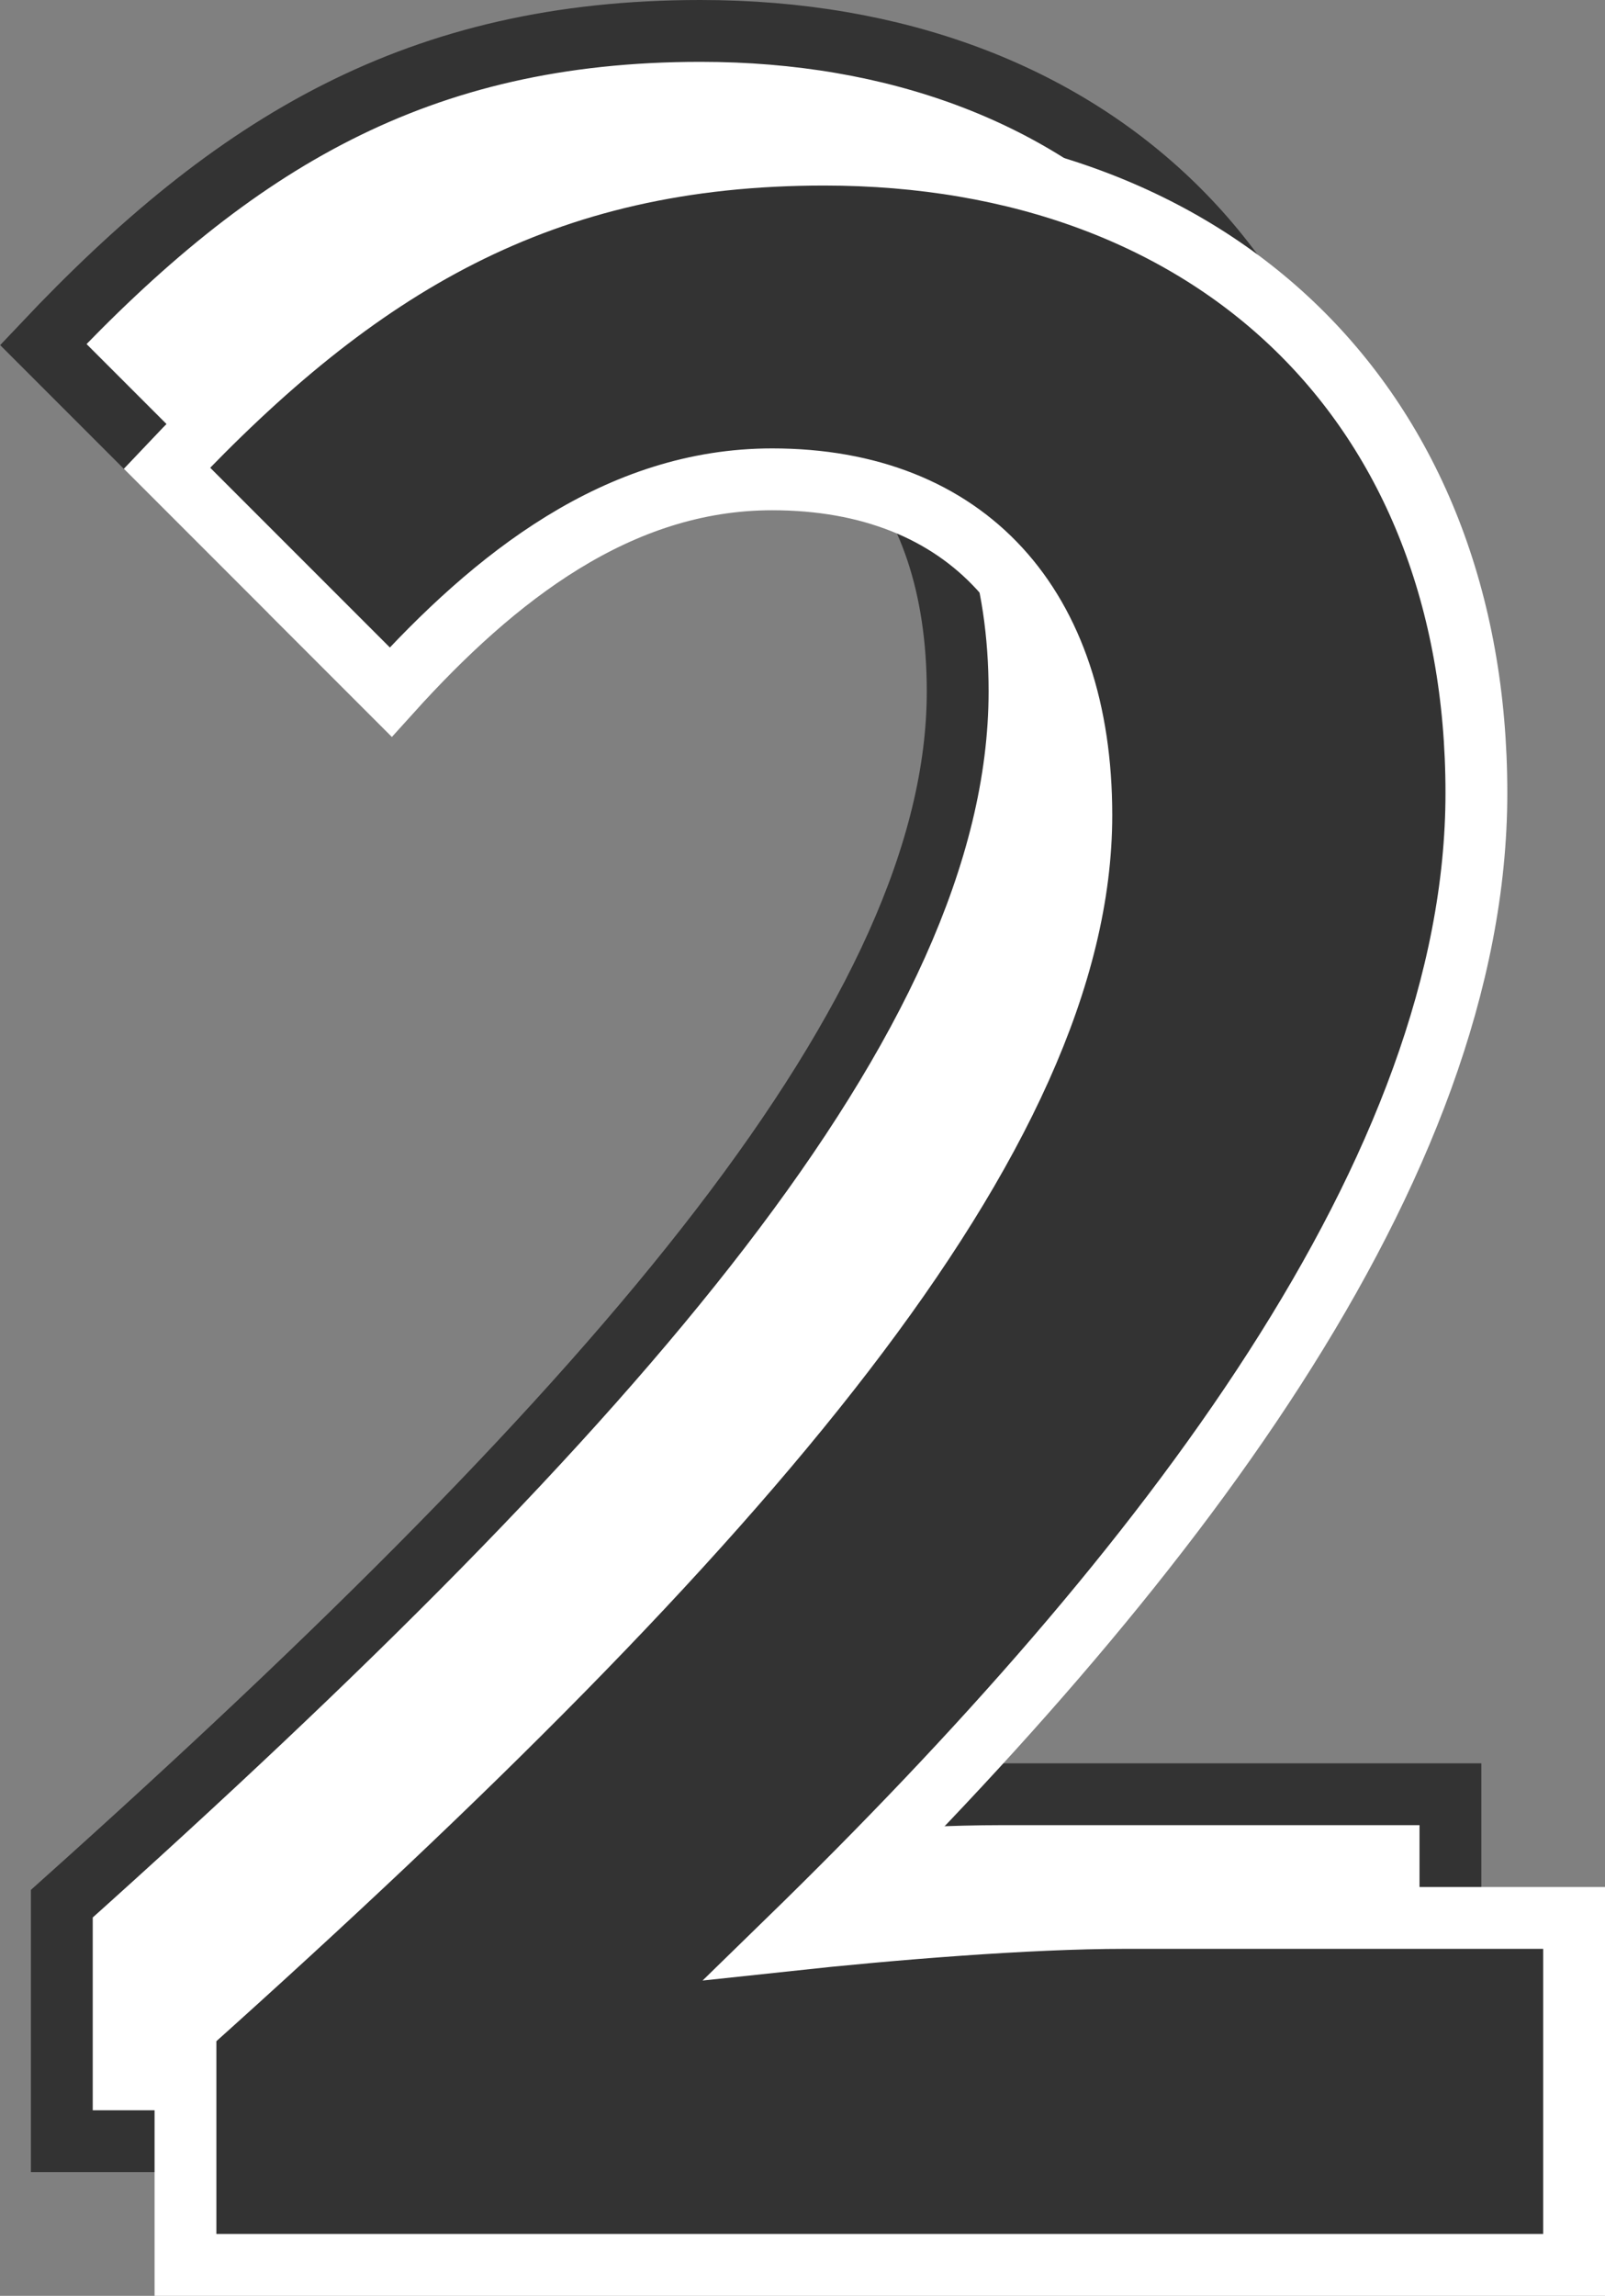
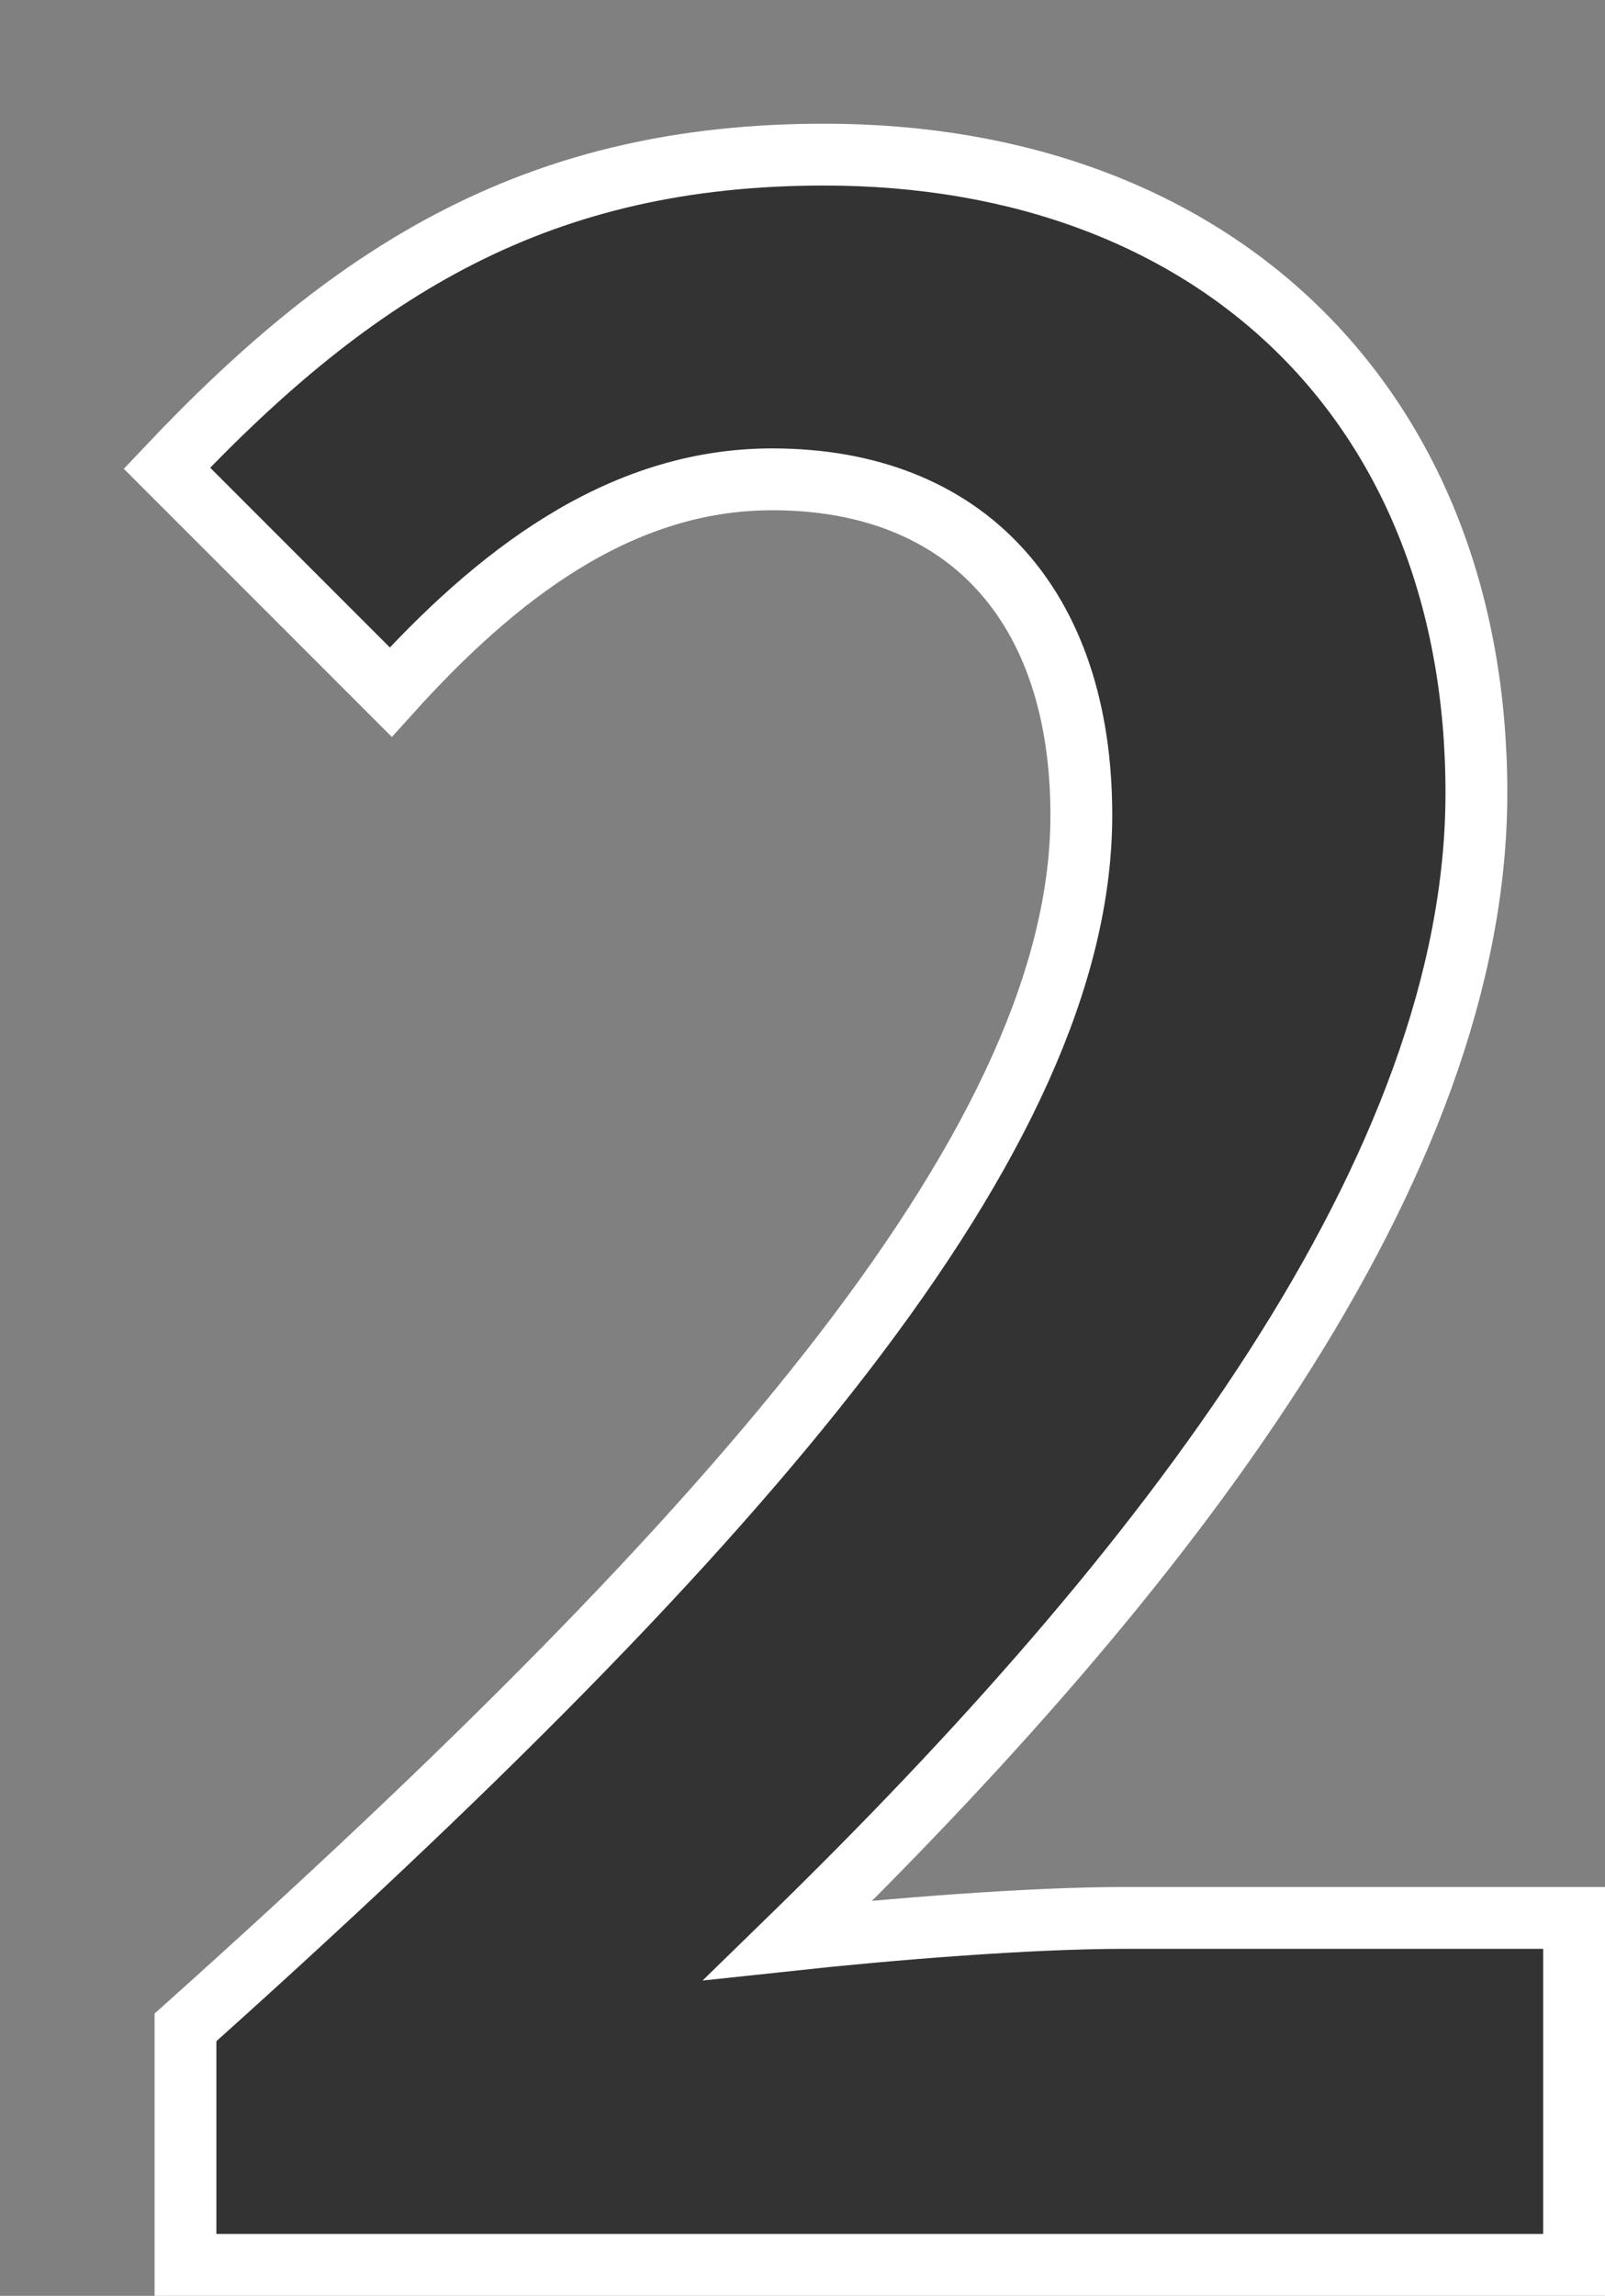
<svg xmlns="http://www.w3.org/2000/svg" viewBox="0 0 25.96 37.12">
  <rect x="0" y="0" width="25.96" height="37.12" fill="#808080" stroke="none" />
  <defs>
    <style>.cls-1{fill:#fff;stroke:#333;}.cls-1,.cls-2{stroke-miterlimit:10;}.cls-2{fill:#333;stroke:#fff;}</style>
  </defs>
  <title>アセット 41</title>
  <g id="レイヤー_2" data-name="レイヤー 2">
    <g id="photo">
-       <path class="cls-1" d="M1,30.78c9.1-8.15,14.49-14.44,14.49-19.6,0-3.39-1.86-5.43-5-5.43C8,5.75,6,7.33,4.32,9.19L.7,5.57C3.78,2.31,6.76.5,11.33.5c6.34,0,10.55,4.07,10.55,10.32,0,6.06-5,12.58-11.13,18.55,1.67-.18,3.89-.36,5.43-.36h7.28v5.61H1Z" />
      <path class="cls-2" d="M3,32.78c9.1-8.15,14.49-14.44,14.49-19.6,0-3.39-1.86-5.43-5-5.43C10,7.75,8,9.33,6.32,11.19L2.7,7.57C5.78,4.31,8.76,2.5,13.33,2.5c6.34,0,10.55,4.07,10.55,10.32,0,6.06-5,12.58-11.13,18.55,1.67-.18,3.89-.36,5.43-.36h7.28v5.61H3Z" />
    </g>
  </g>
</svg>